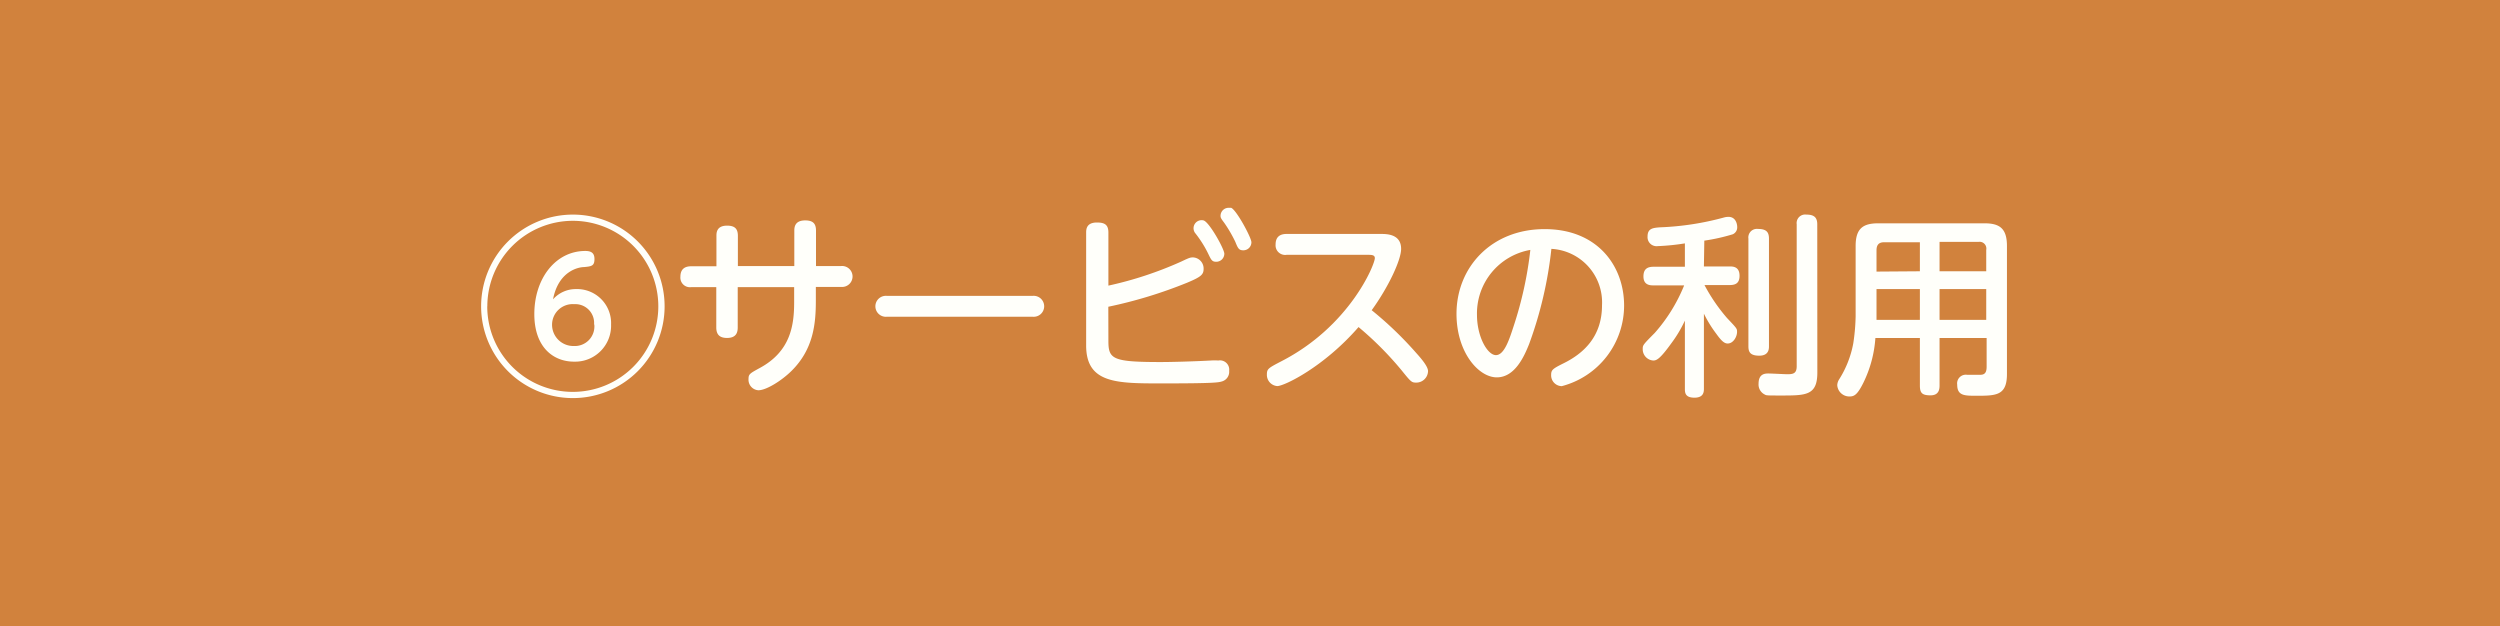
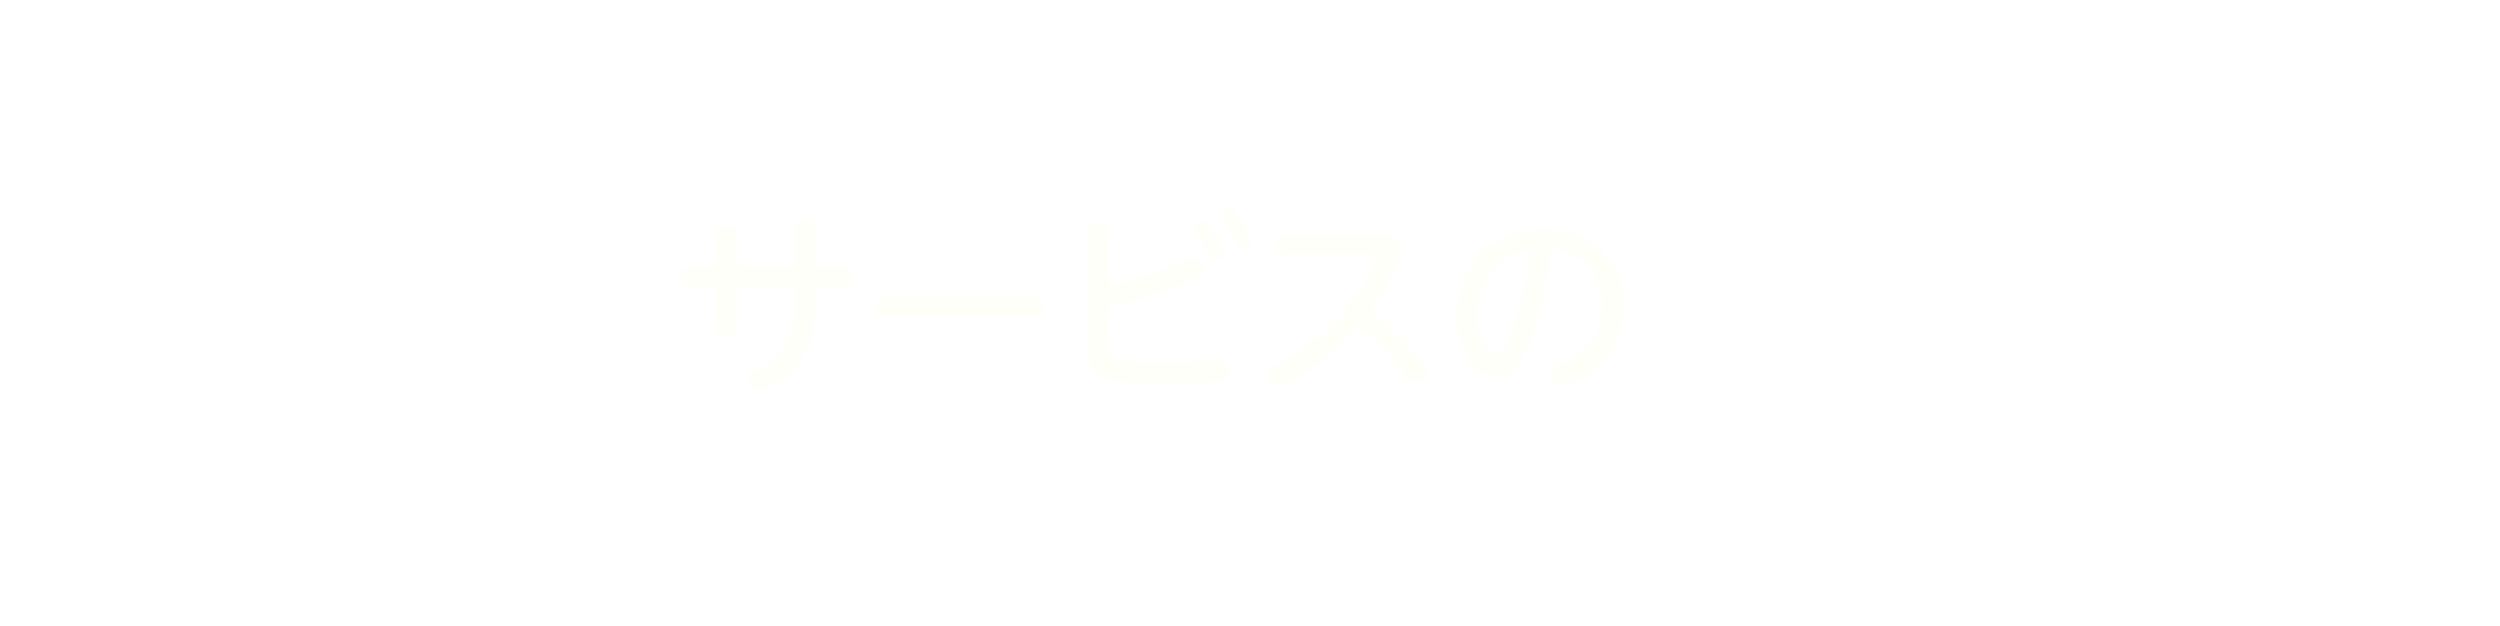
<svg xmlns="http://www.w3.org/2000/svg" viewBox="0 0 310.11 77.67">
  <defs>
    <style>.cls-1{fill:#d1823d;}.cls-2{fill:#fffffa;}</style>
  </defs>
  <g id="レイヤー_2" data-name="レイヤー 2">
    <g id="レイヤー_13" data-name="レイヤー 13">
-       <rect class="cls-1" width="310.11" height="77.67" />
-       <path class="cls-2" d="M82.44,38A11.38,11.38,0,1,1,71.06,26.62,11.37,11.37,0,0,1,82.44,38Zm-22,0A10.61,10.61,0,1,0,71.06,27.39,10.62,10.62,0,0,0,60.45,38Zm11-2.14a4.22,4.22,0,0,1,4.36,4.39,4.46,4.46,0,0,1-4.6,4.61c-2.55,0-4.92-1.77-4.92-5.9,0-4.42,2.64-7.83,6.33-7.83.77,0,1.13.29,1.13,1,0,.86-.36.91-1.3,1-.64,0-3.16.46-3.84,4A3.76,3.76,0,0,1,71.47,35.86Zm2.25,4.39a2.33,2.33,0,0,0-2.45-2.52,2.56,2.56,0,0,0-2.76,2.48,2.64,2.64,0,0,0,2.69,2.71A2.43,2.43,0,0,0,73.72,40.25Z" />
      <path class="cls-2" d="M88.87,29.26c0-.36,0-1.27,1.32-1.27,1,0,1.34.43,1.34,1.27V33h7V28.61c0-.48.1-1.27,1.35-1.27,1,0,1.34.43,1.34,1.27V33h3.12a1.3,1.3,0,1,1,0,2.59H101.2V37.3c0,2.84-.29,6-3,8.69-1.18,1.18-3.12,2.42-4.13,2.42A1.31,1.31,0,0,1,92.85,47c0-.6.19-.69,1.37-1.34,3.86-2.07,4.29-5.33,4.29-8.19V35.62h-7v5c0,.6-.17,1.3-1.32,1.3-.84,0-1.34-.34-1.34-1.3v-5H85.74a1.19,1.19,0,0,1-1.34-1.29c0-1,.6-1.3,1.34-1.3h3.13Z" />
      <path class="cls-2" d="M128.11,36.7a1.3,1.3,0,1,1,0,2.59H110a1.3,1.3,0,1,1,0-2.59Z" />
      <path class="cls-2" d="M137.49,42.27c0,2.28.48,2.64,6.53,2.64,1.22,0,3.93-.07,6.17-.19a7.22,7.22,0,0,1,.93,0A1.15,1.15,0,0,1,152.47,46a1.24,1.24,0,0,1-.82,1.29c-.46.15-.79.27-7.56.27-5.59,0-9.36,0-9.36-4.71v-14c0-.43.05-1.25,1.34-1.25,1,0,1.42.31,1.42,1.25v6.58a45.78,45.78,0,0,0,9.07-3c1-.48,1.11-.5,1.44-.5a1.38,1.38,0,0,1,1.3,1.42c0,.72-.34,1-2,1.7a56.81,56.81,0,0,1-9.82,3Zm14.38-10.8a1,1,0,0,1-1,1c-.52,0-.62-.21-1-1a13.91,13.91,0,0,0-1.64-2.59,1,1,0,0,1,1.06-1.54C150,27.53,151.87,30.89,151.87,31.47Zm3.36-1.42a1,1,0,0,1-1,1c-.55,0-.67-.24-1-1.06a16.61,16.61,0,0,0-1.37-2.35c-.36-.48-.46-.62-.46-.86a1,1,0,0,1,1.08-1,1.06,1.06,0,0,1,.24,0C153.38,26.05,155.23,29.48,155.23,30.05Z" />
      <path class="cls-2" d="M159.59,31.61a1.19,1.19,0,0,1-1.36-1.29c0-1,.62-1.3,1.36-1.3h11.69c.72,0,2.52,0,2.52,1.85,0,1.39-1.58,4.75-3.65,7.61a44.77,44.77,0,0,1,5.52,5.3c.63.7,1.47,1.68,1.47,2.26a1.46,1.46,0,0,1-1.44,1.42c-.6,0-.65-.05-1.87-1.56a40.94,40.94,0,0,0-5.31-5.33c-4.29,4.94-9.21,7.32-10.08,7.32a1.39,1.39,0,0,1-1.29-1.44c0-.7.19-.8,1.8-1.64,8.49-4.36,11.59-12,11.59-12.79,0-.38-.36-.41-.82-.41Z" />
      <path class="cls-2" d="M189.67,42.7c-.58,1.44-1.73,4.11-4,4.11s-5-3.12-5-7.88c0-5.78,4.33-10.51,10.93-10.51s9.86,4.61,9.86,9.48a10.34,10.34,0,0,1-7.73,10,1.34,1.34,0,0,1-1.32-1.39c0-.62.19-.77,1.49-1.42,2.5-1.22,4.82-3.31,4.82-7.22a6.65,6.65,0,0,0-6.28-7A49.53,49.53,0,0,1,189.67,42.7Zm-6.46-3.65c0,2.72,1.3,5,2.35,5s1.68-2,2.21-3.63A46.68,46.68,0,0,0,189.83,31,8,8,0,0,0,183.21,39.05Z" />
-       <path class="cls-2" d="M211.36,33.05h3.17c.41,0,1.25,0,1.25,1.16,0,1-.6,1.15-1.25,1.15h-3.1a22,22,0,0,0,2.79,4.08c1.25,1.32,1.25,1.32,1.25,1.73,0,.62-.48,1.44-1.16,1.44-.4,0-.76-.29-1.41-1.2a15.25,15.25,0,0,1-1.54-2.5V48.2c0,.36,0,1.13-1.17,1.13S209,48.7,209,48.2V39.77a15.72,15.72,0,0,1-1.68,2.81c-1.44,2-1.85,2.14-2.25,2.14a1.4,1.4,0,0,1-1.3-1.42c0-.48,0-.5,1.49-2a20.52,20.52,0,0,0,3.65-5.9h-3.8c-.38,0-1.25,0-1.25-1.11,0-.88.44-1.2,1.25-1.2H209v-2.9a27.83,27.83,0,0,1-3.36.34,1.12,1.12,0,0,1-1.27-1.2c0-1,.67-1.06,1.51-1.13a35,35,0,0,0,8-1.23,2,2,0,0,1,.53-.07c.91,0,1.08.91,1.08,1.25a.93.93,0,0,1-.55.91,23.54,23.54,0,0,1-3.53.79Zm8.07,9.89c0,.31,0,1.18-1.2,1.18s-1.35-.53-1.35-1.18V29.6a1.06,1.06,0,0,1,1.2-1.2c1.06,0,1.35.43,1.35,1.2Zm6,3.27c0,2.85-1.4,2.85-4.52,2.85-1.7,0-1.8,0-2-.12a1.38,1.38,0,0,1-.77-1.34c0-1.27.84-1.27,1.23-1.27s2,.09,2.33.09c.74,0,1.17-.09,1.17-1V27.82a1.06,1.06,0,0,1,1.2-1.2c.94,0,1.35.34,1.35,1.2Z" />
-       <path class="cls-2" d="M240.59,41.93v5.88c0,.46-.07,1.23-1.12,1.23s-1.32-.29-1.32-1.23V41.93h-5.52a14.87,14.87,0,0,1-1.49,5.55c-.75,1.51-1.15,1.7-1.71,1.7a1.5,1.5,0,0,1-1.53-1.41,1.48,1.48,0,0,1,.24-.72,12.64,12.64,0,0,0,1.75-4.47,25.13,25.13,0,0,0,.29-3.36V30.51c0-2.18.93-2.81,2.81-2.81h13.15c1.85,0,2.81.58,2.81,2.81V46.4c0,2.69-1.37,2.69-3.82,2.69-1.44,0-2.35,0-2.35-1.37A1.08,1.08,0,0,1,244,46.49c.27,0,1.42,0,1.66,0,.58,0,.77-.35.77-1V41.93Zm-2.44-8.28v-3.6h-4.44c-.68,0-.94.36-.94,1v2.64Zm0,2.21h-5.38v3.82h5.38Zm2.44-2.21h5.79V31a.84.84,0,0,0-.94-1h-4.85Zm5.79,2.21h-5.79v3.82h5.79Z" />
    </g>
  </g>
</svg>